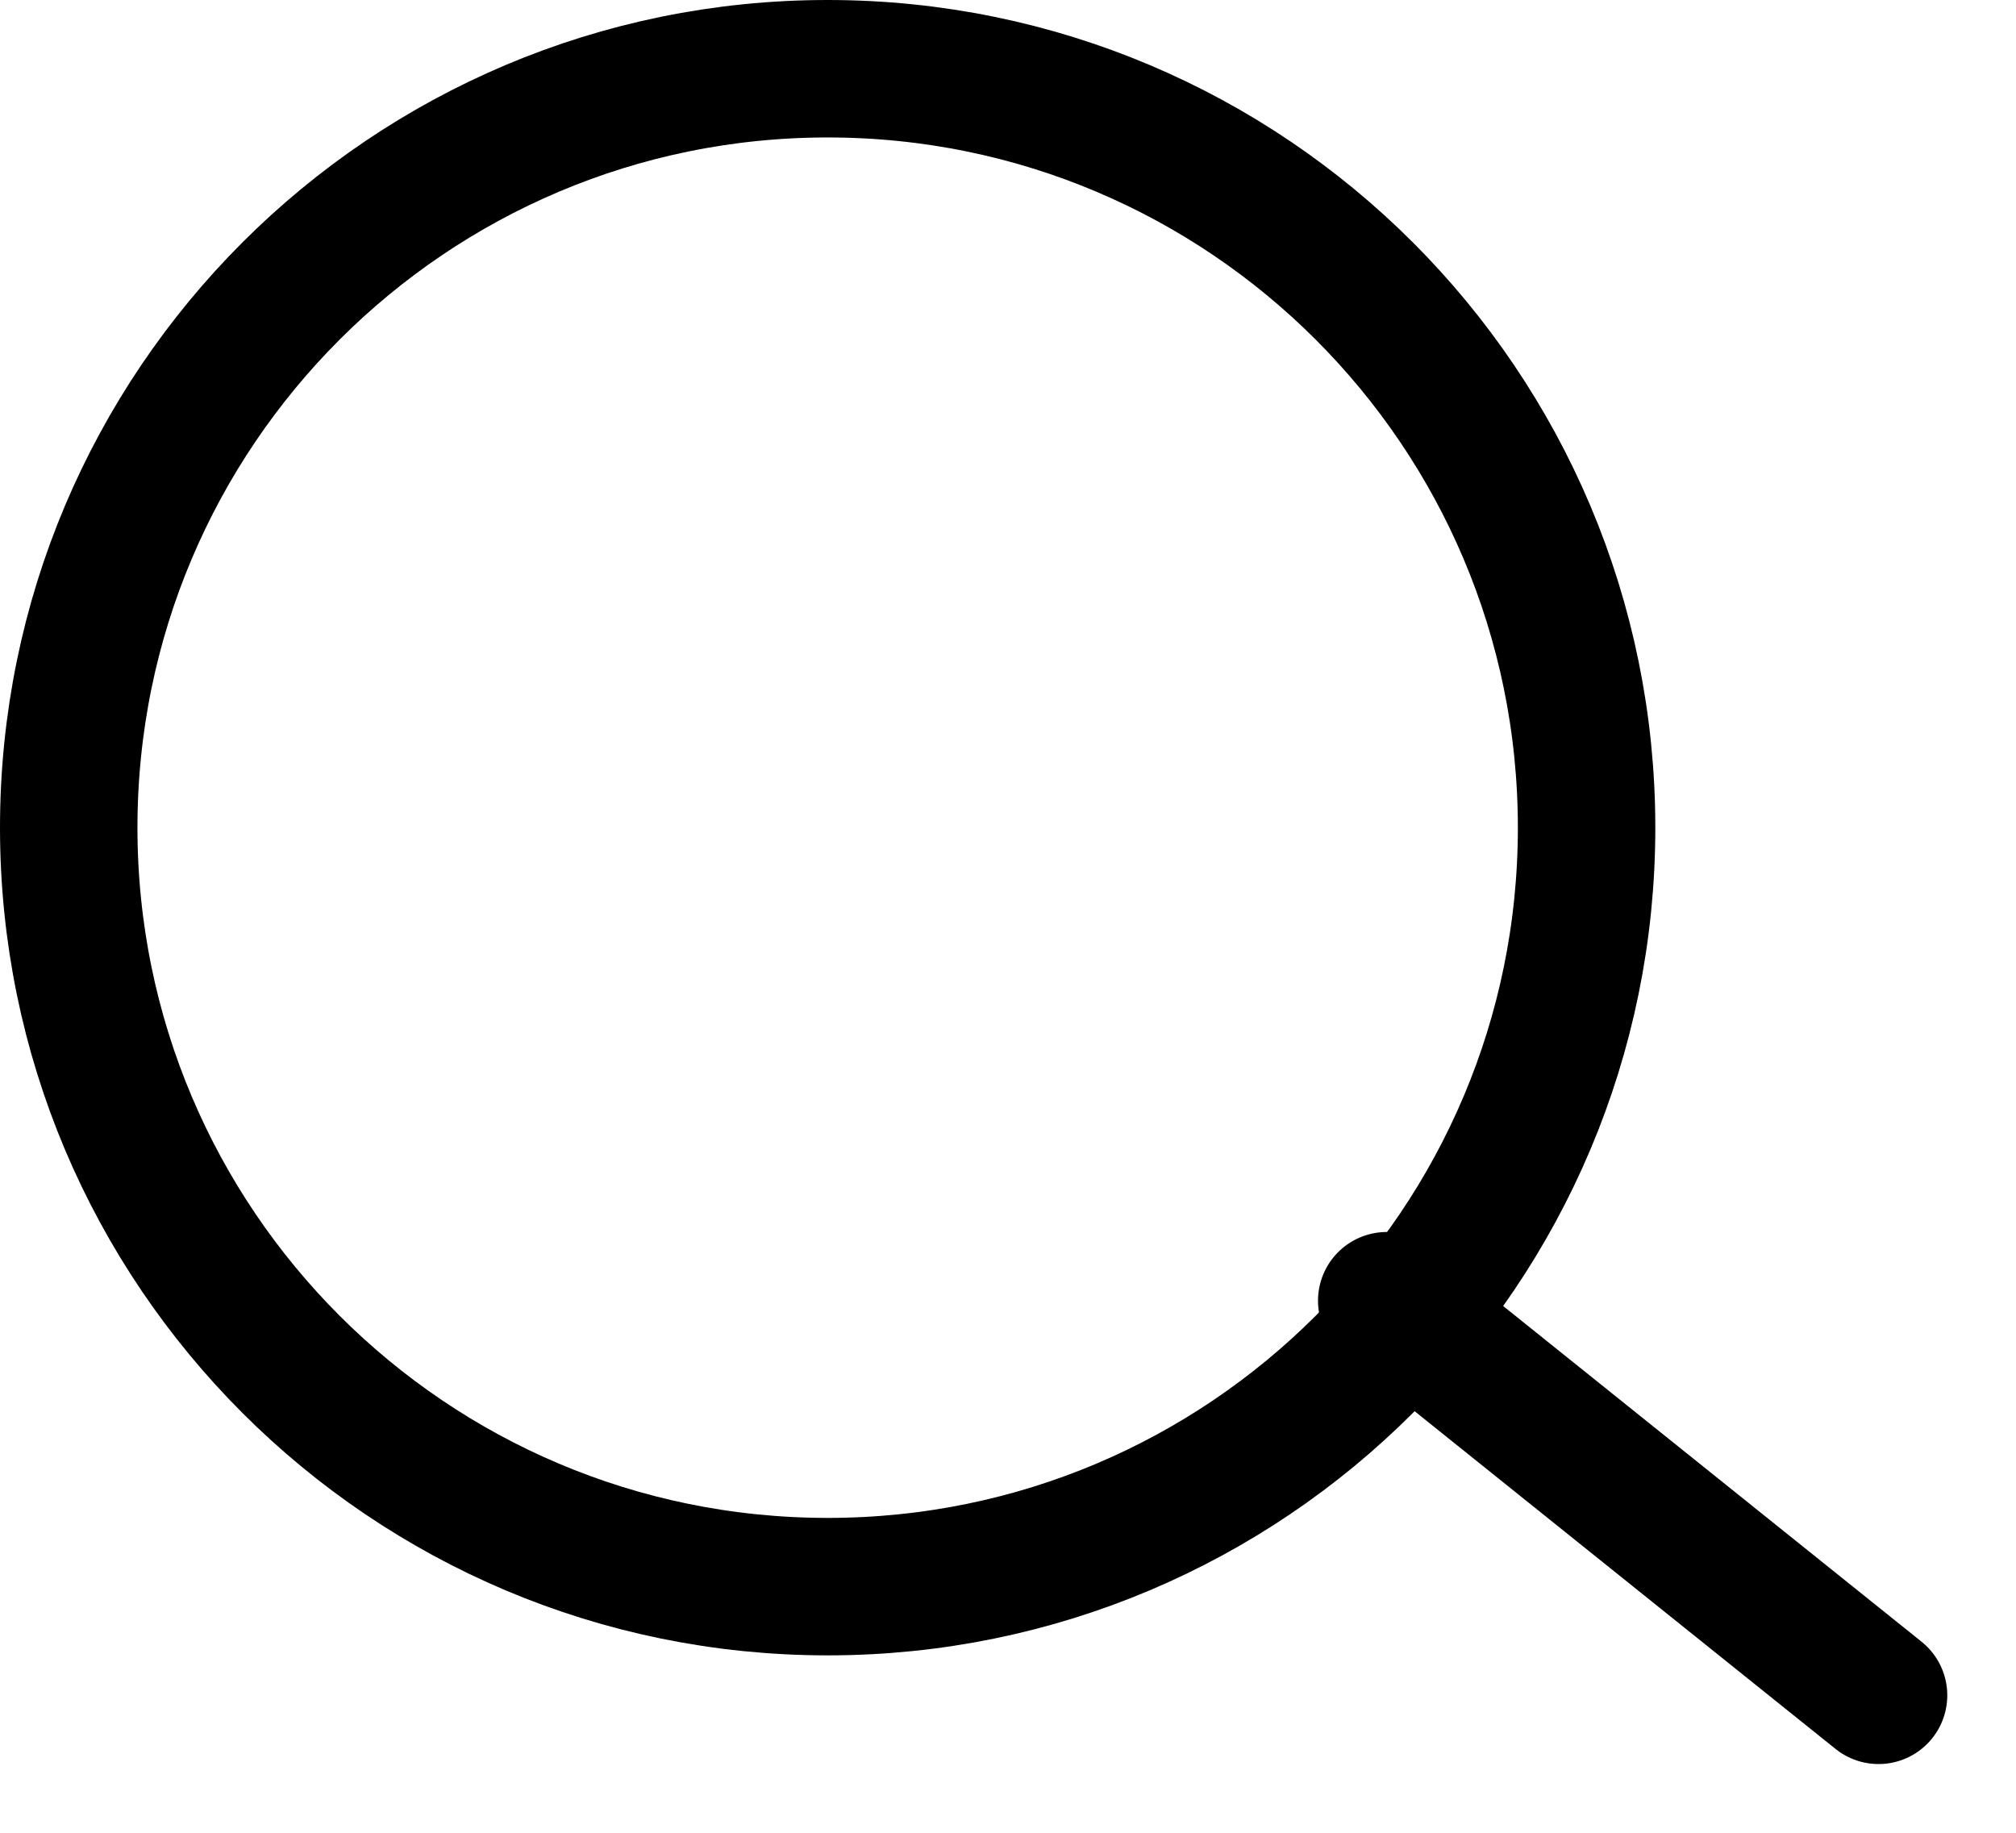
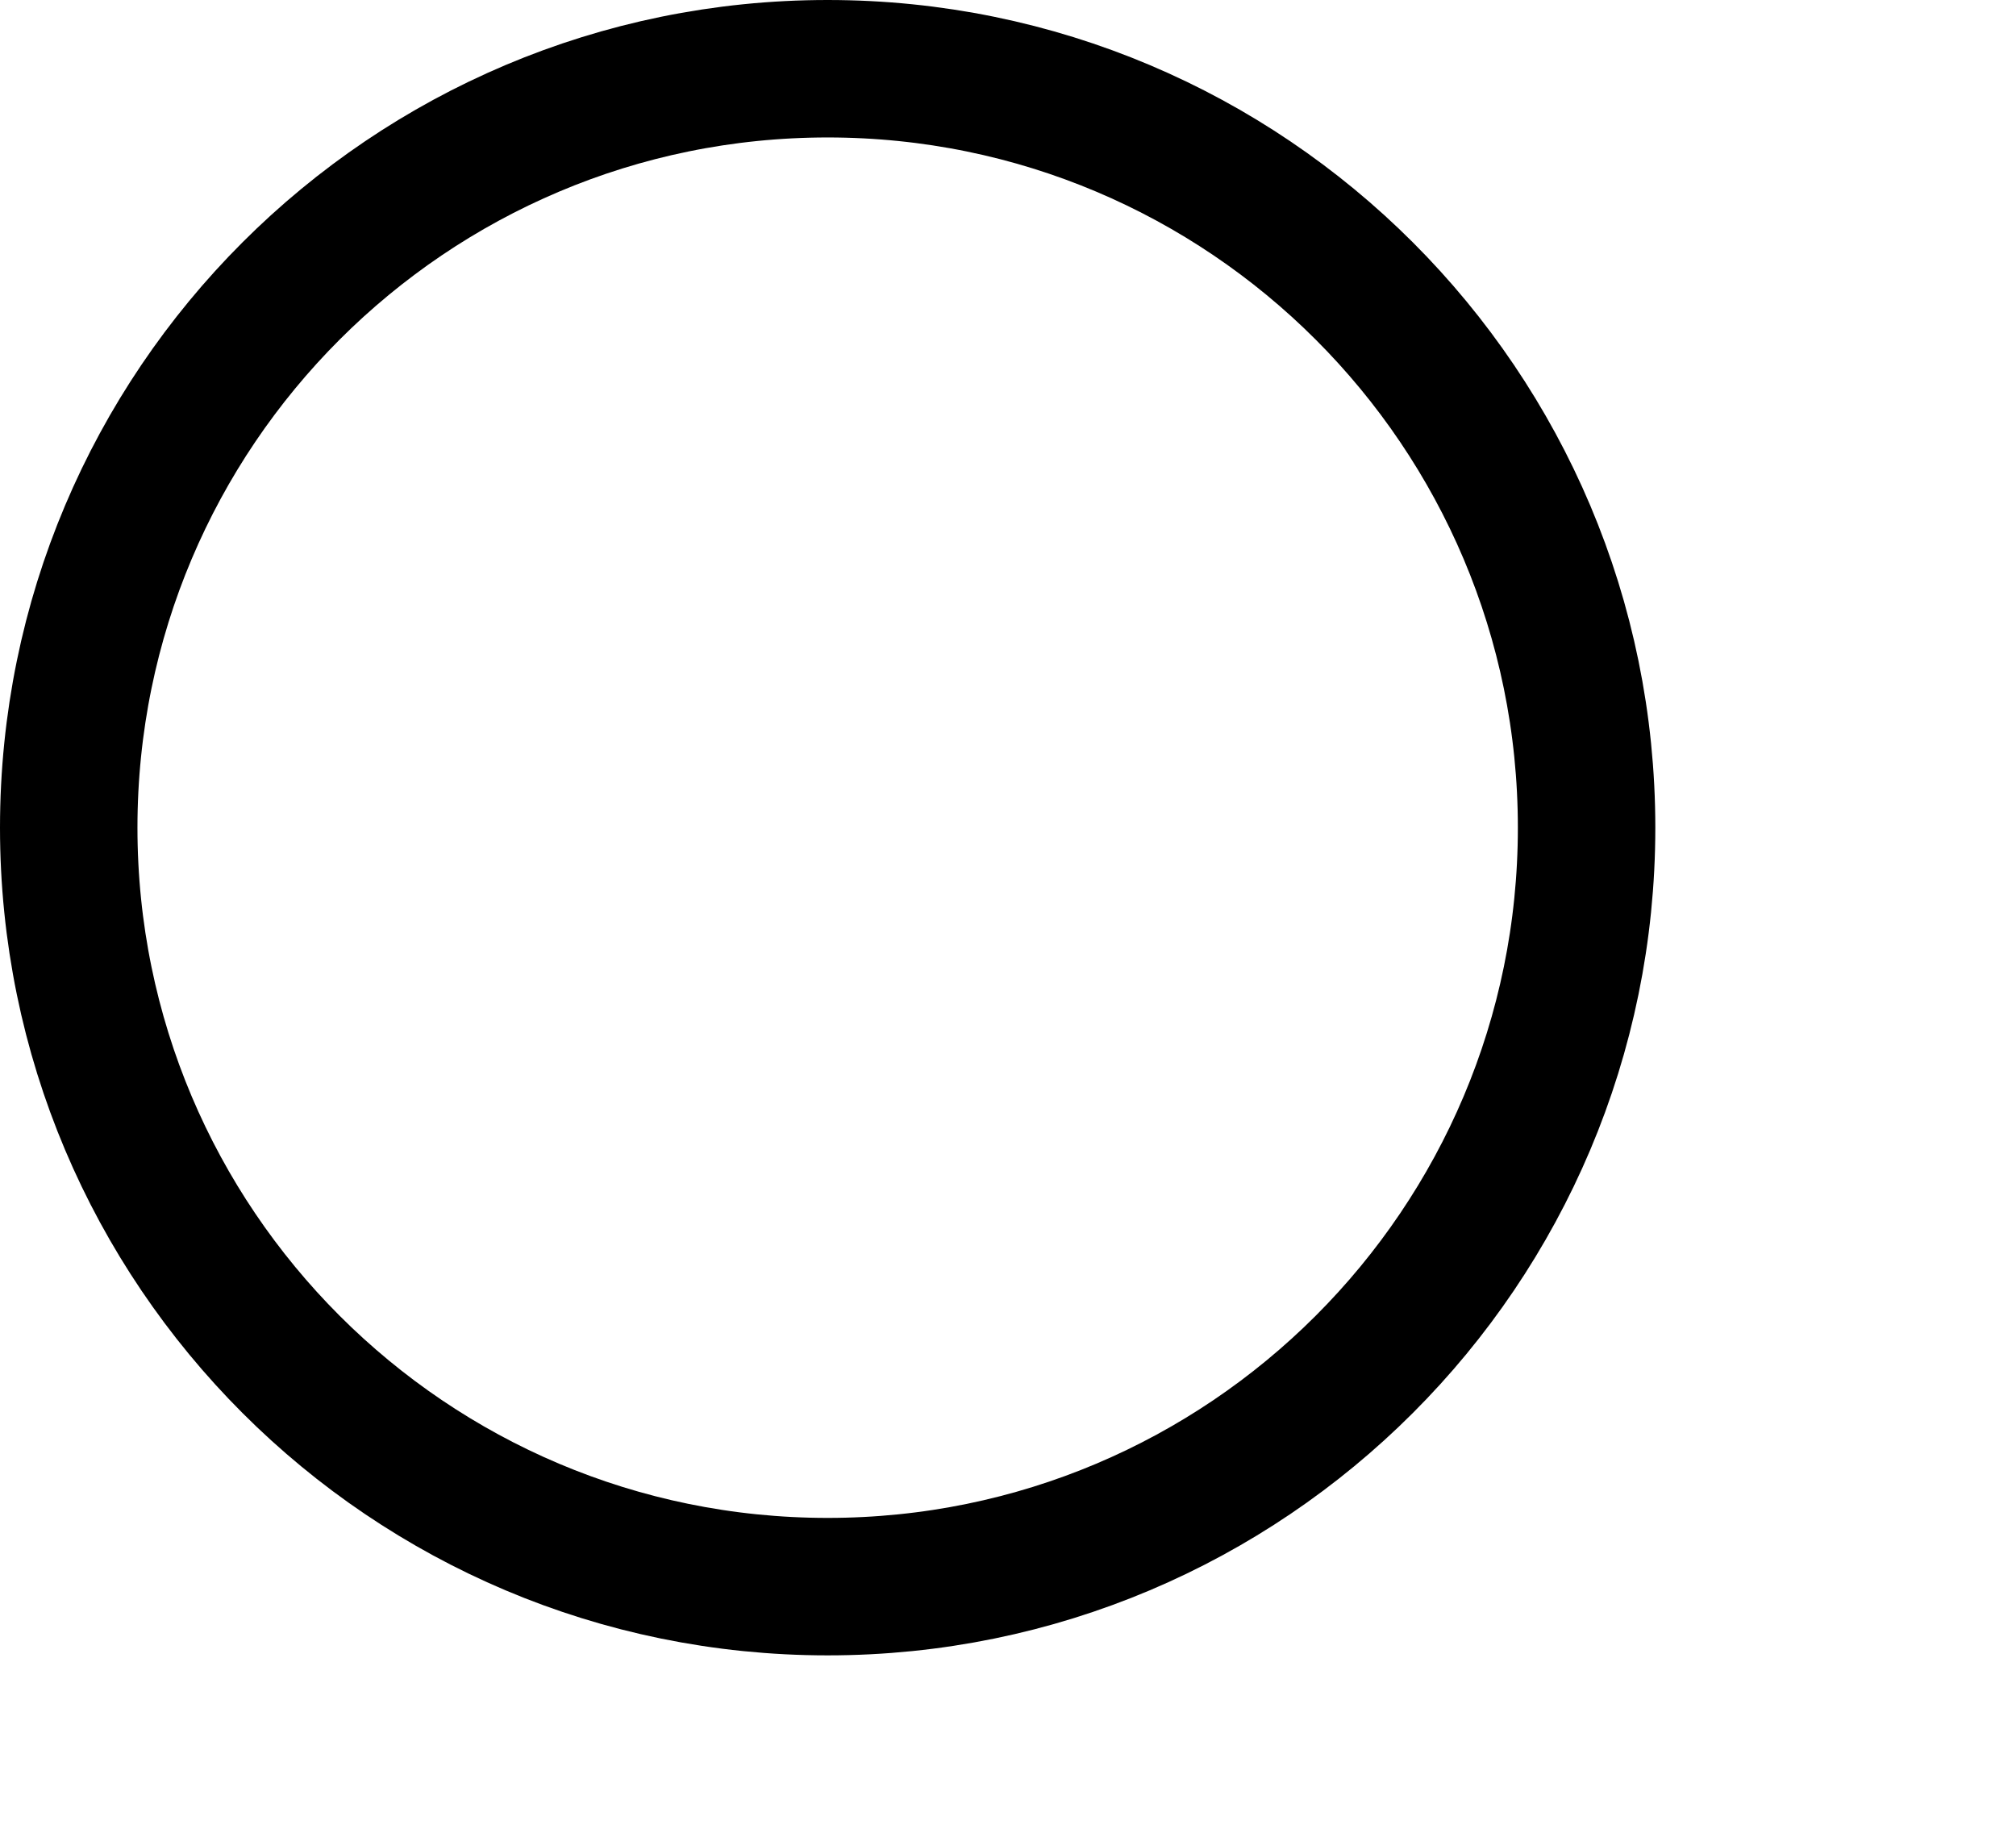
<svg xmlns="http://www.w3.org/2000/svg" width="22" height="20" viewBox="0 0 22 20" fill="none">
  <path d="M9.032 0.75C13.606 0.75 17.314 4.458 17.314 9.032C17.314 13.606 13.606 17.314 9.032 17.314C4.458 17.314 0.75 13.606 0.75 9.032C0.75 4.458 4.458 0.75 9.032 0.75Z" stroke="black" stroke-width="1.5" />
-   <path d="M15.133 14.194L20.5 18.5" stroke="black" stroke-width="1.5" stroke-linecap="round" />
</svg>